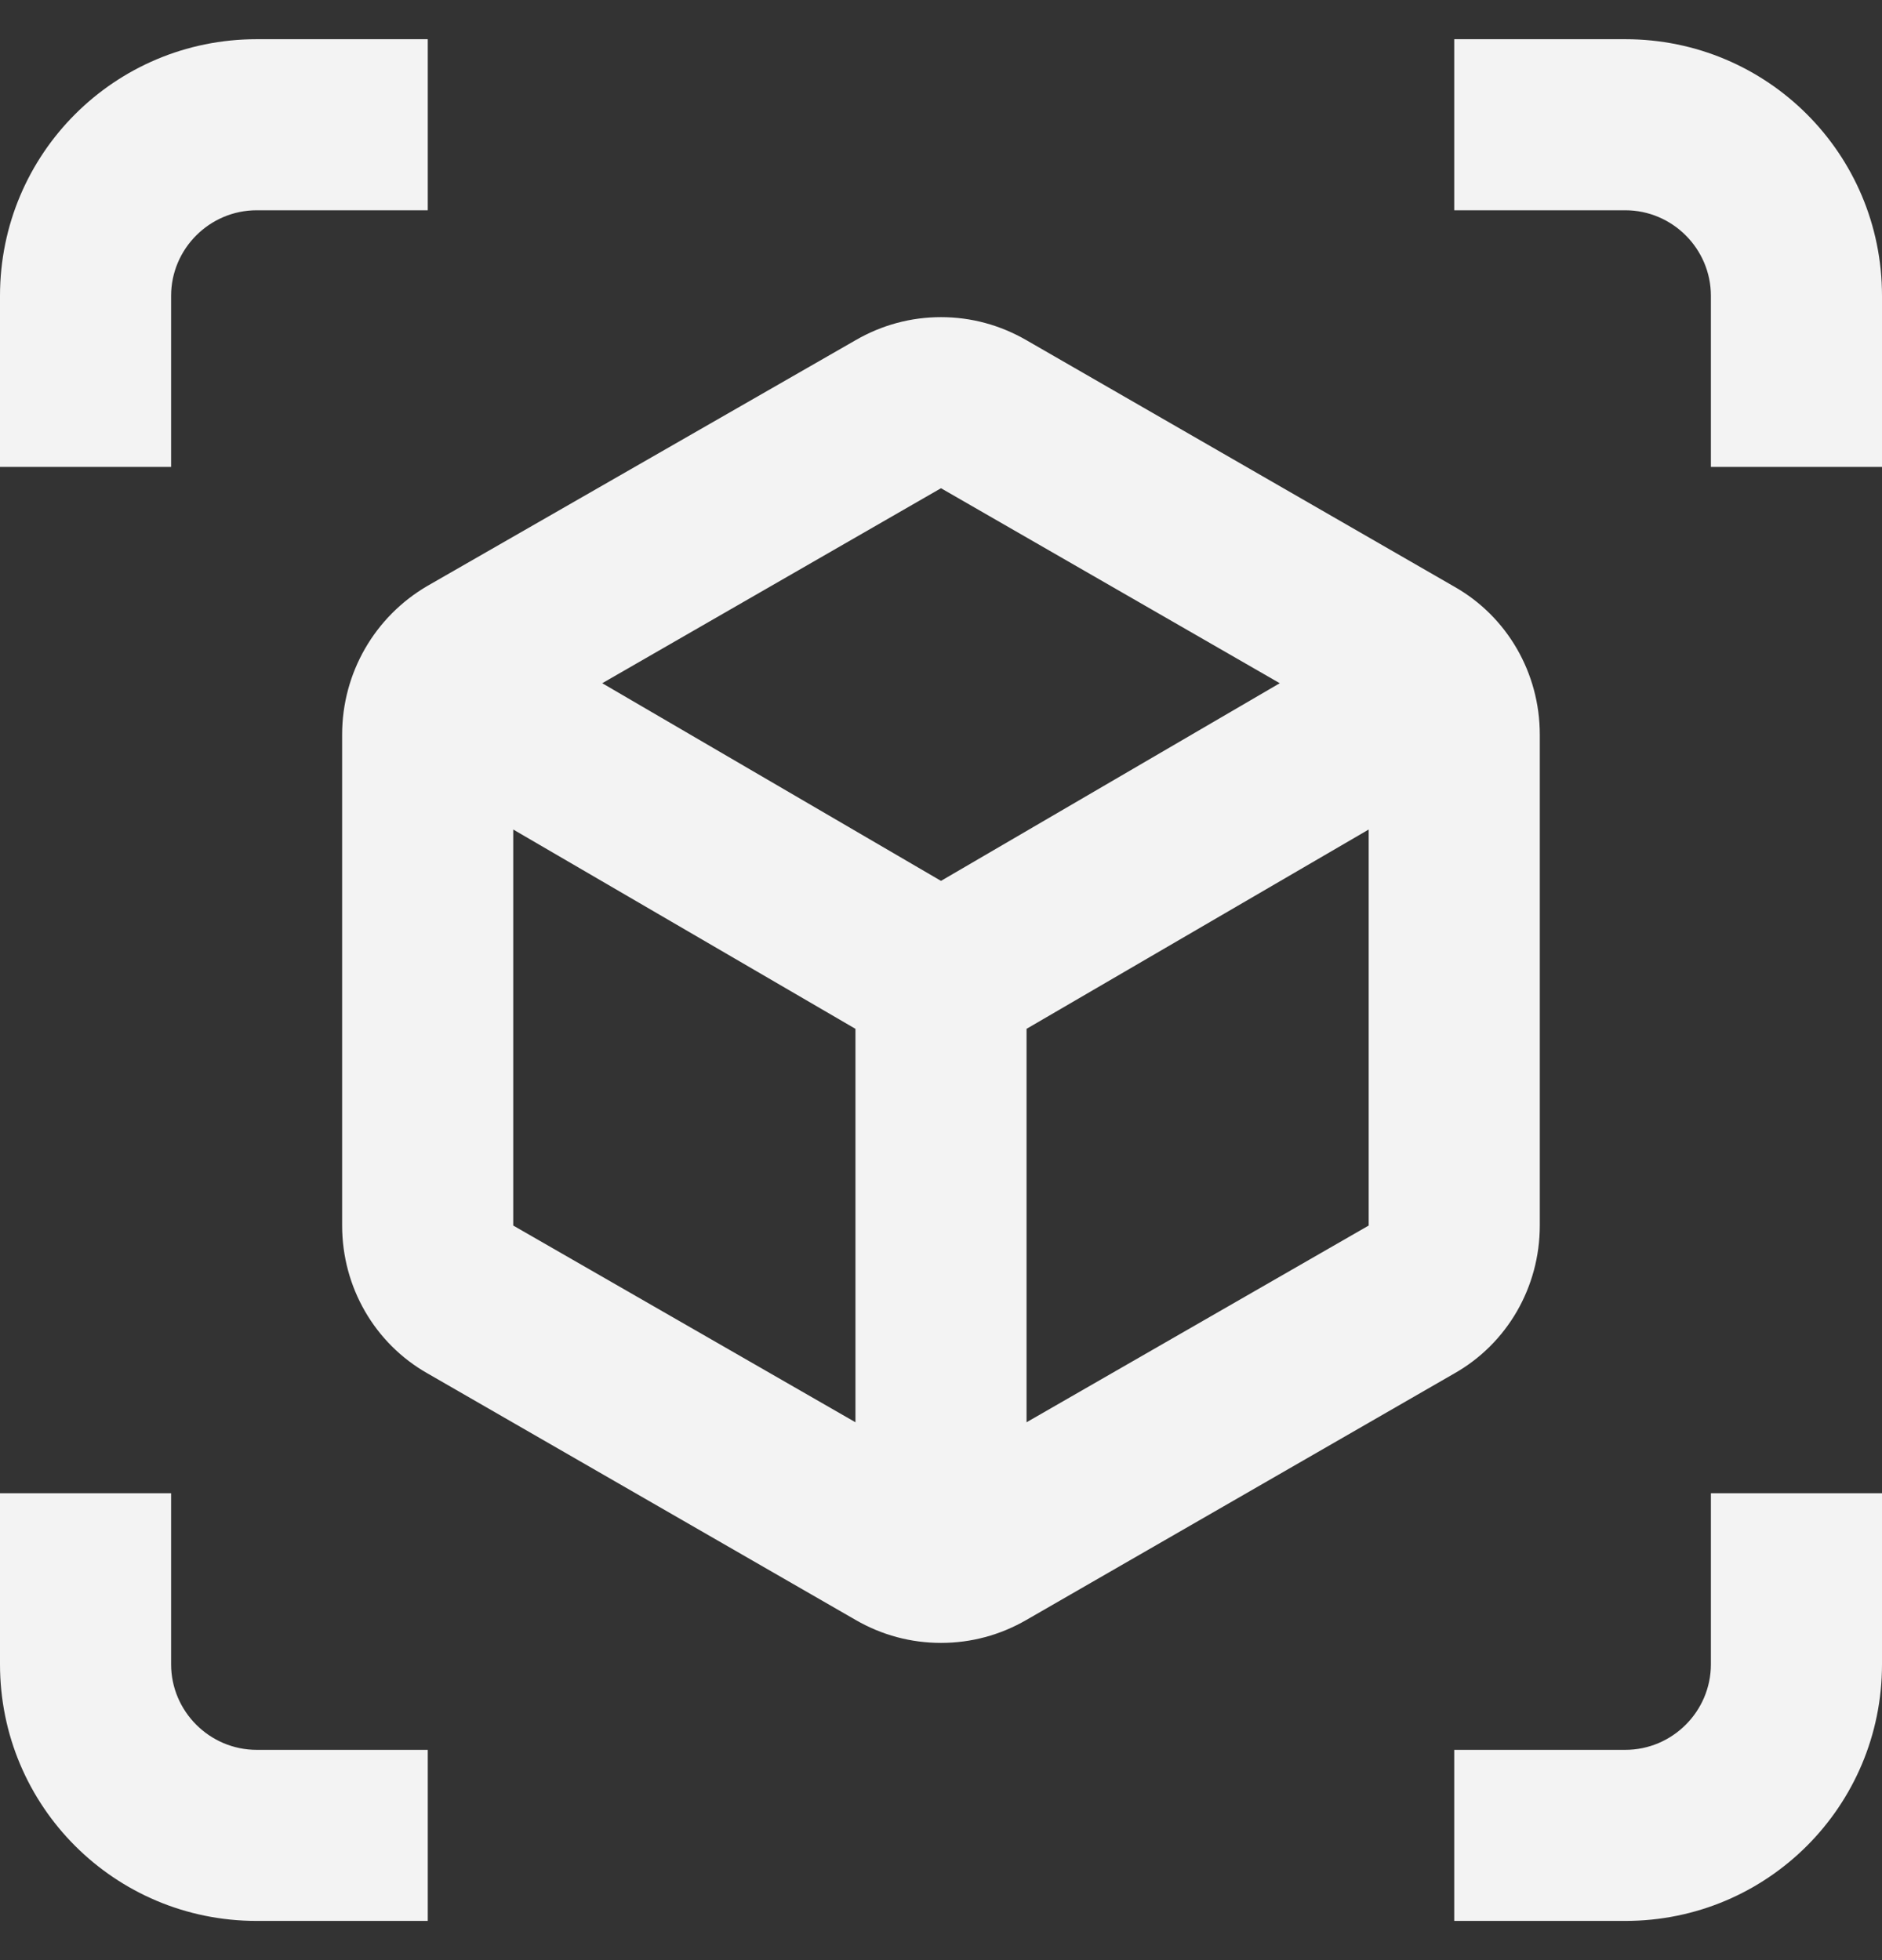
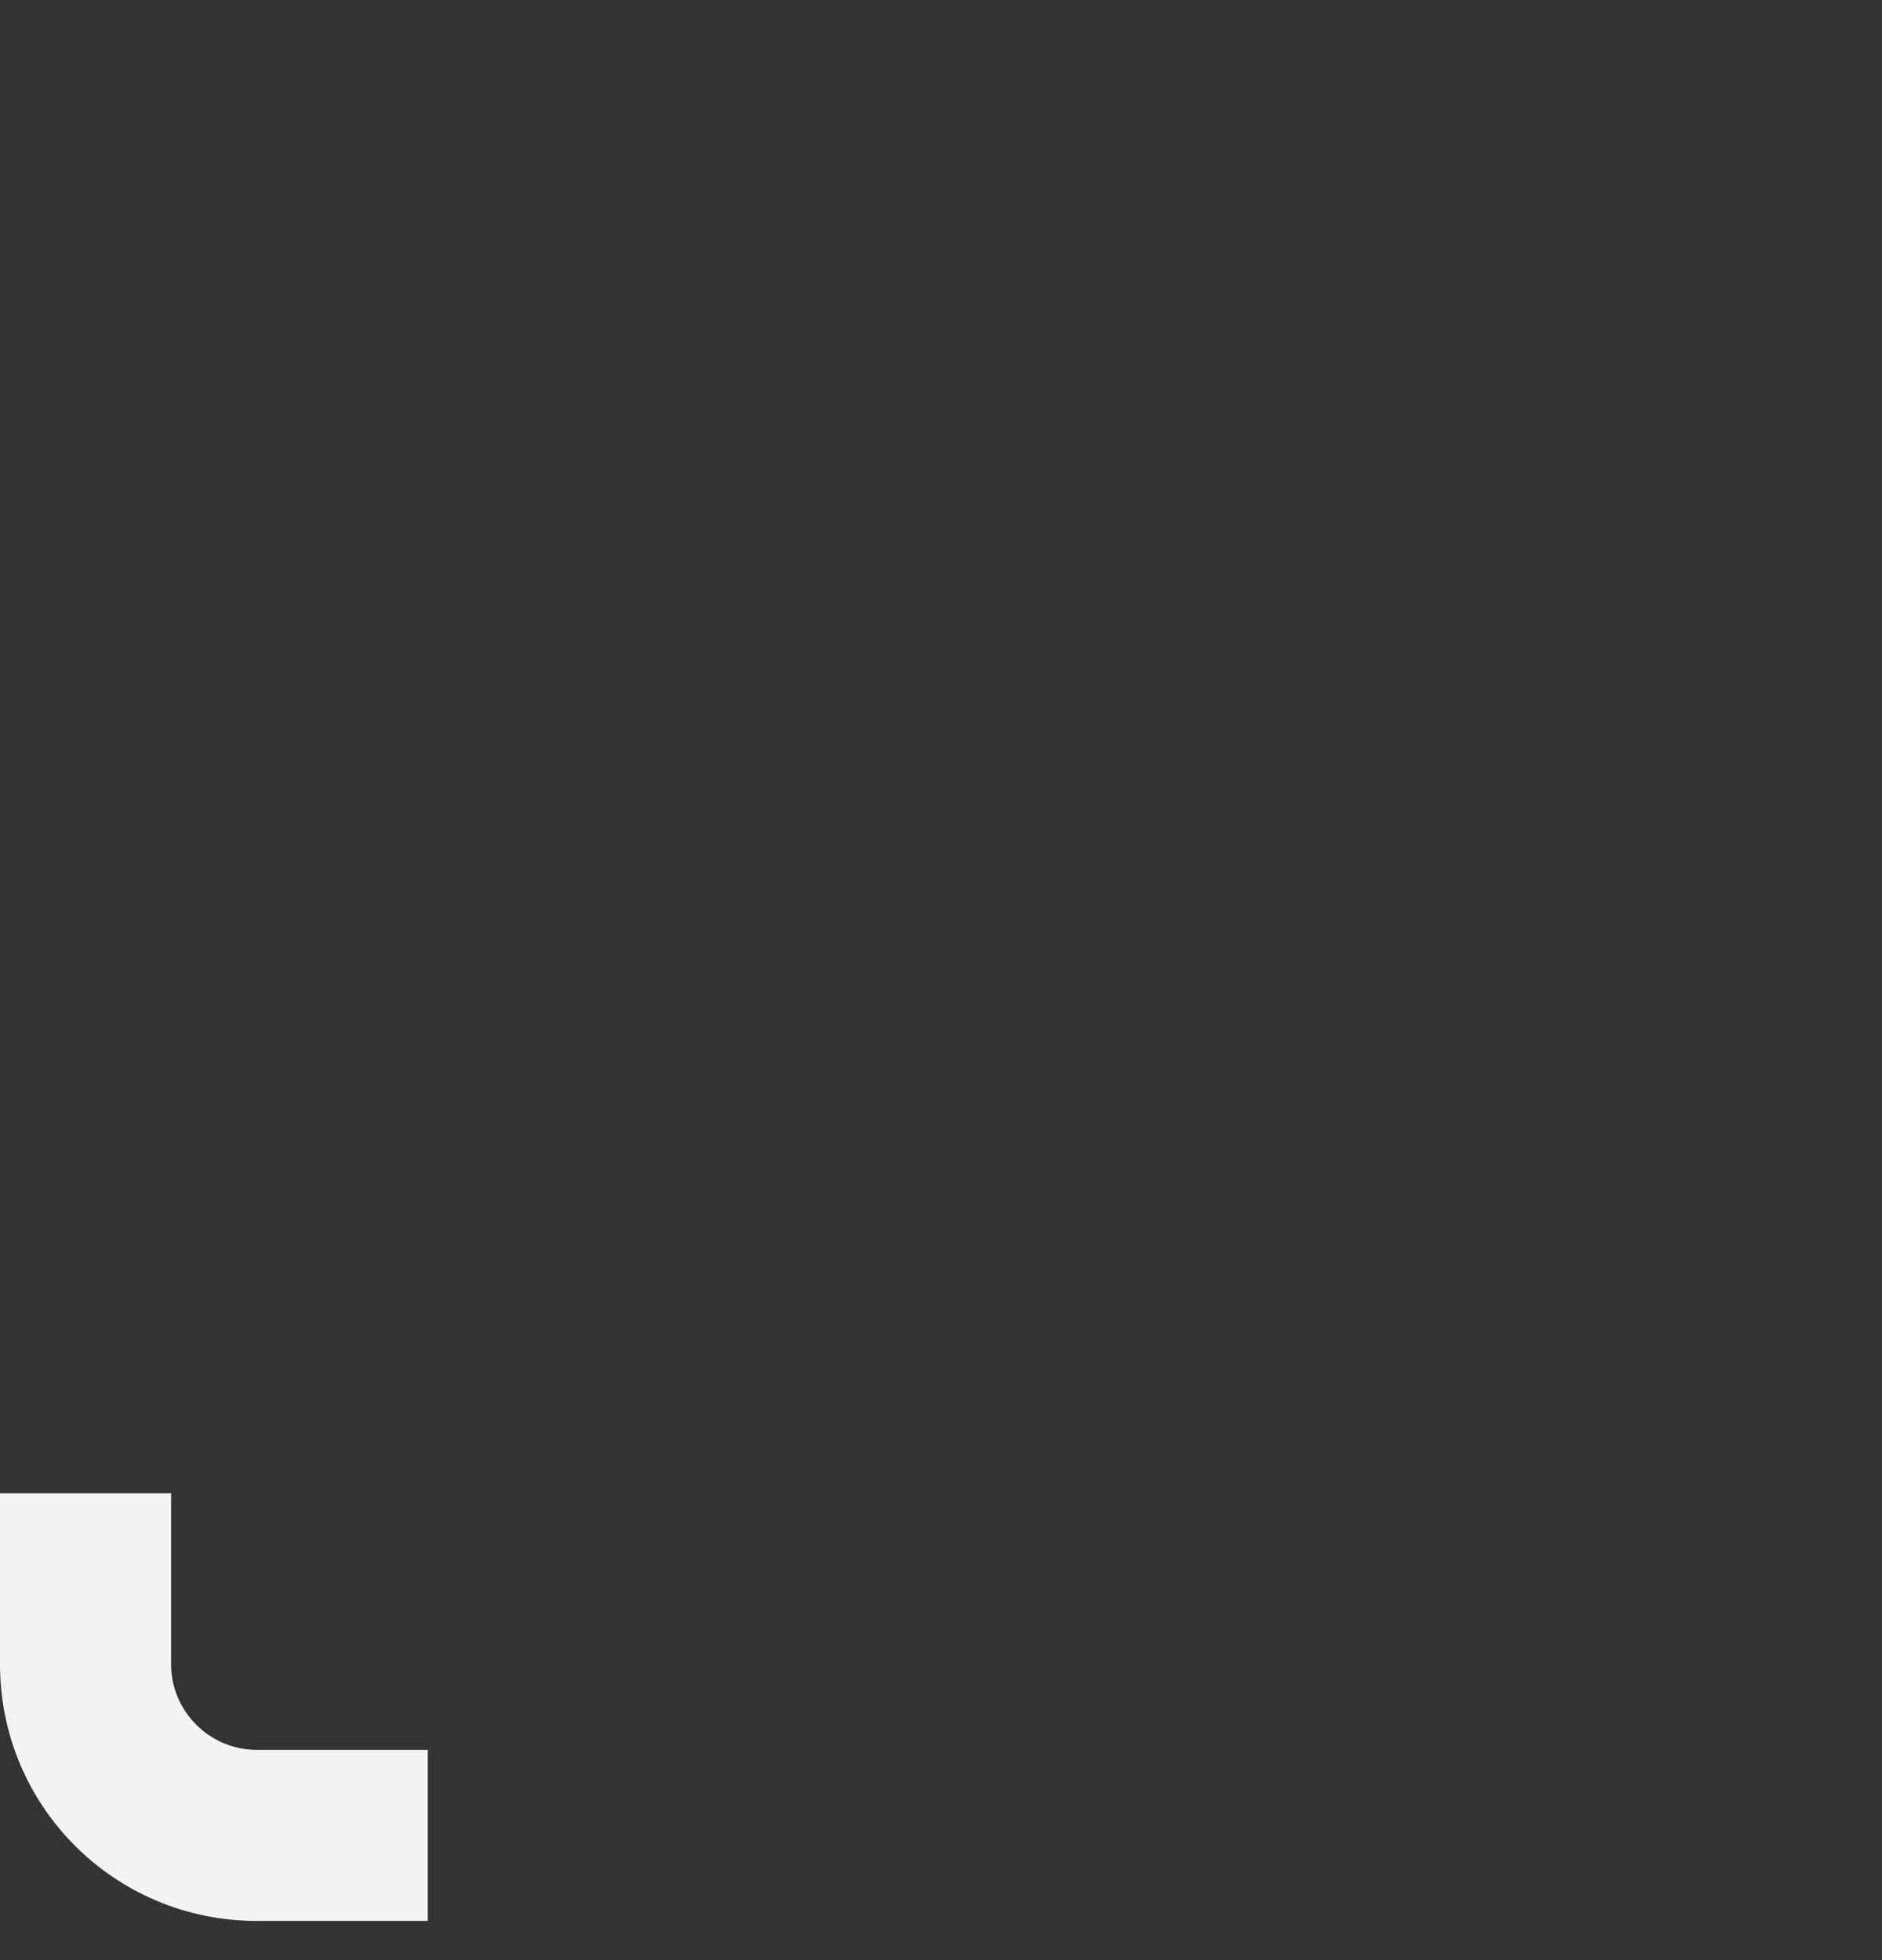
<svg xmlns="http://www.w3.org/2000/svg" width="24" height="25" viewBox="0 0 24 25" fill="none">
  <rect x="0" y="0" width="24" height="25" fill="#333333" stroke="none" />
-   <path d="M2.182 3.773C2.182 3.173 2.673 2.682 3.273 2.682H5.455V0.5H3.273C1.462 0.5 0 1.962 0 3.773V5.955H2.182V3.773Z" fill="#F3F3F3" />
  <path d="M2.182 21.227V19.045H0V21.227C0 23.038 1.462 24.5 3.273 24.5H5.455V22.318H3.273C2.673 22.318 2.182 21.827 2.182 21.227Z" fill="#F3F3F3" />
-   <path d="M20.727 0.5H18.545V2.682H20.727C21.327 2.682 21.818 3.173 21.818 3.773V5.955H24V3.773C24 1.962 22.538 0.5 20.727 0.5Z" fill="#F3F3F3" />
-   <path d="M21.818 21.227C21.818 21.827 21.327 22.318 20.727 22.318H18.545V24.5H20.727C22.538 24.5 24 23.038 24 21.227V19.045H21.818V21.227Z" fill="#F3F3F3" />
-   <path d="M19.636 15.631V9.369C19.636 8.584 19.221 7.864 18.545 7.482L13.091 4.34C12.752 4.144 12.382 4.045 12 4.045C11.618 4.045 11.247 4.144 10.909 4.34L5.454 7.471C4.778 7.864 4.363 8.584 4.363 9.369V15.631C4.363 16.416 4.778 17.136 5.454 17.518L10.909 20.66C11.247 20.856 11.618 20.954 12 20.954C12.382 20.954 12.752 20.856 13.091 20.66L18.545 17.518C19.221 17.136 19.636 16.416 19.636 15.631ZM10.909 18.14L6.545 15.631V10.58L10.909 13.122V18.14ZM12 11.235L7.68 8.714L12 6.227L16.32 8.714L12 11.235ZM17.454 15.631L13.091 18.14V13.122L17.454 10.58V15.631Z" fill="#F3F3F3" />
</svg>